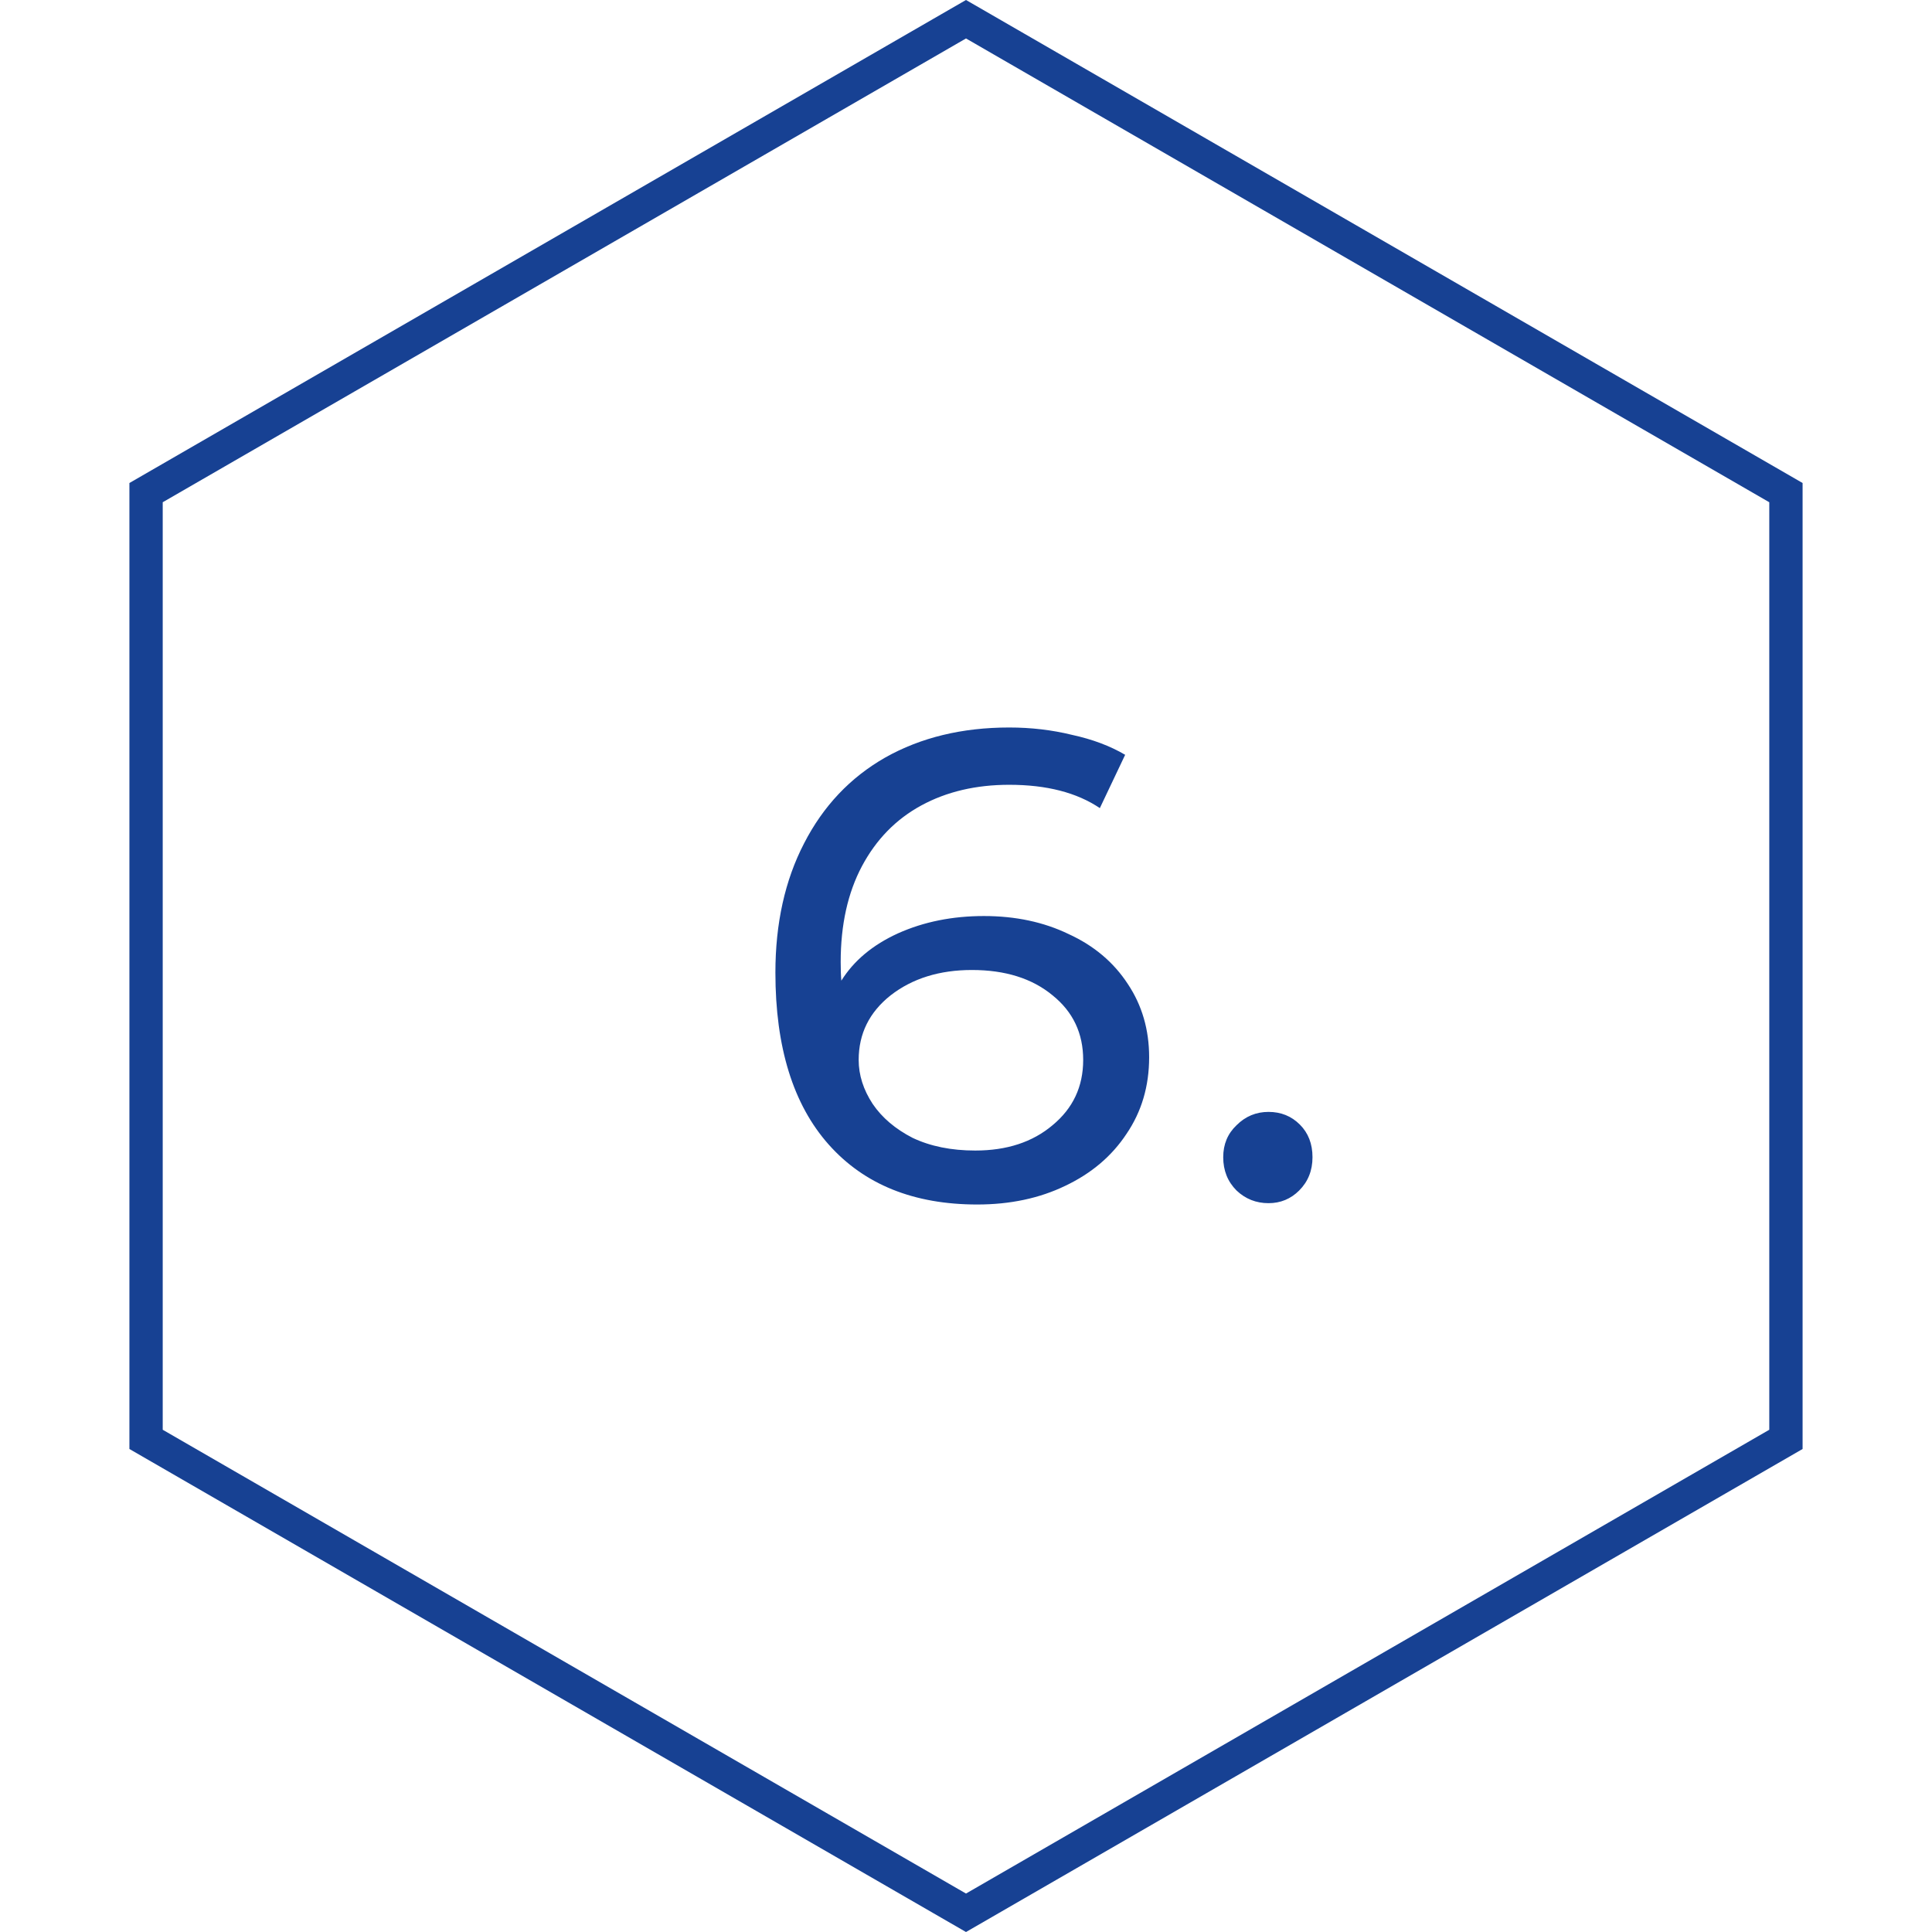
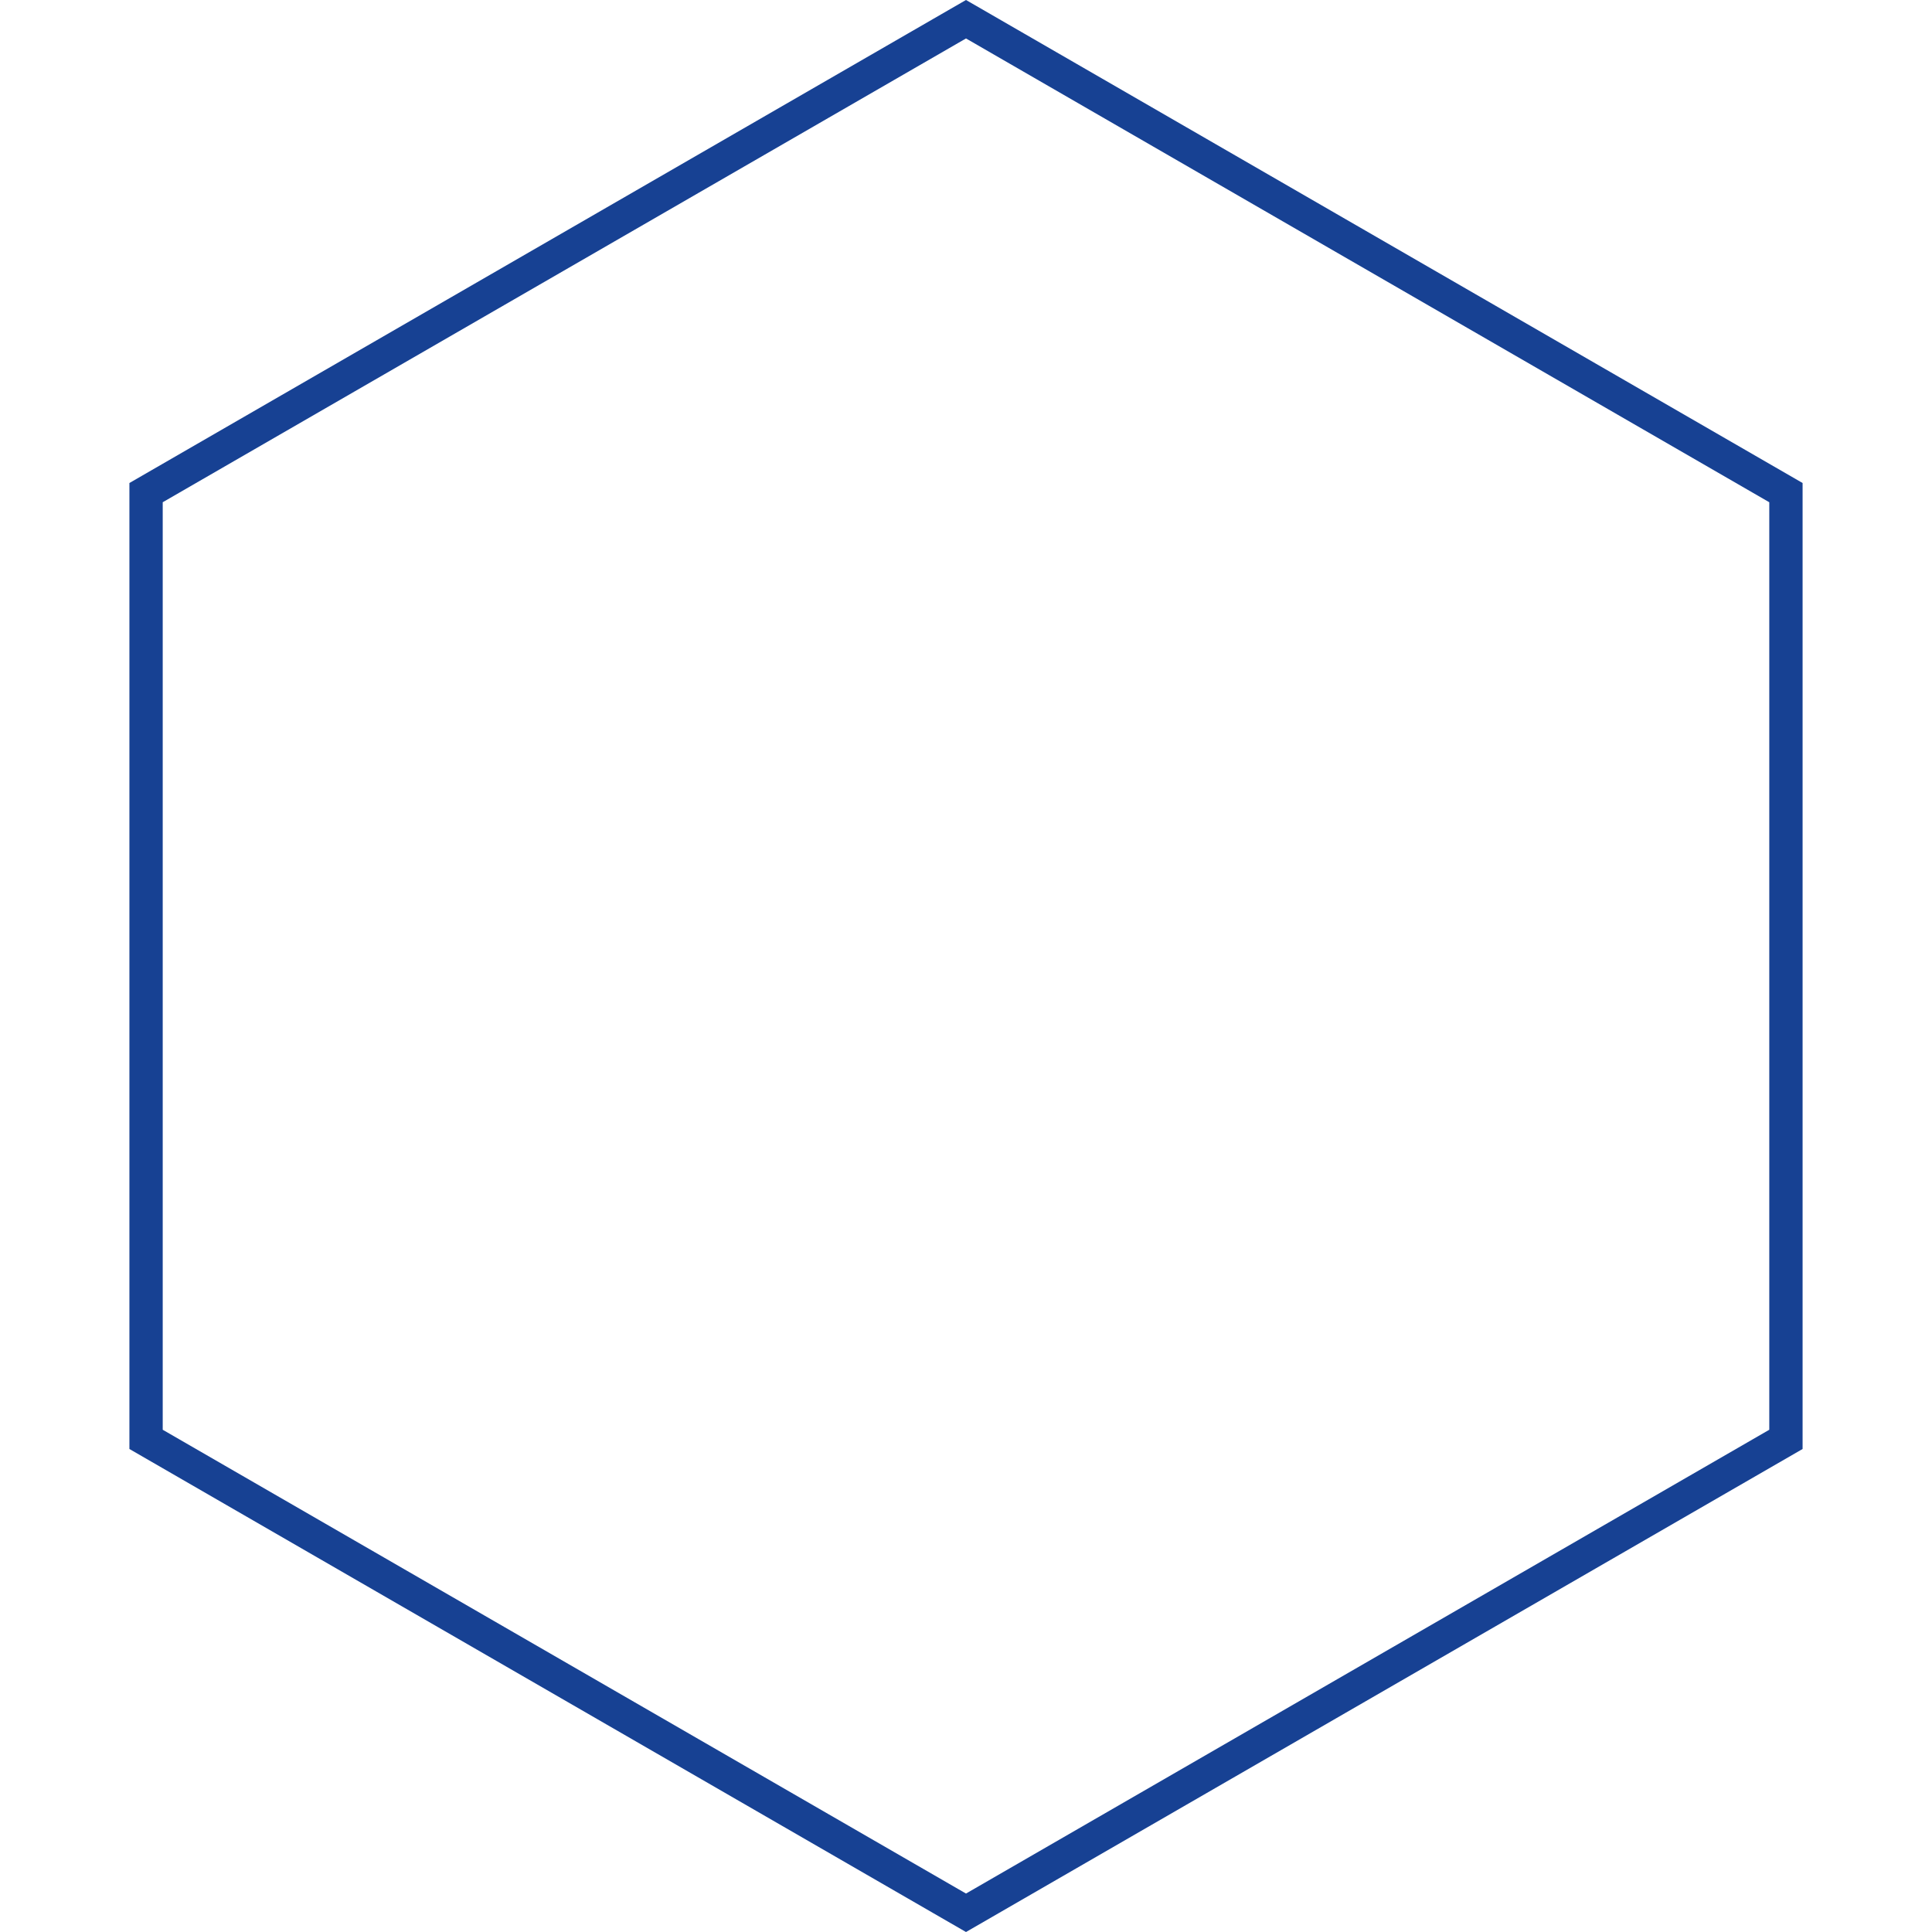
<svg xmlns="http://www.w3.org/2000/svg" viewBox="0 0 58 58" fill="none">
  <path d="M4.385 14.789L29 0.577L53.615 14.789V43.211L29 57.423L4.385 43.211V14.789Z" stroke="#174193" />
-   <path d="M29.538 27.5C30.485 27.5 31.332 27.68 32.078 28.04C32.838 28.387 33.432 28.887 33.858 29.54C34.285 30.18 34.498 30.913 34.498 31.74C34.498 32.607 34.272 33.373 33.818 34.04C33.378 34.707 32.765 35.227 31.978 35.6C31.205 35.973 30.325 36.16 29.338 36.16C27.432 36.16 25.945 35.56 24.878 34.36C23.812 33.16 23.278 31.44 23.278 29.2C23.278 27.72 23.565 26.427 24.138 25.32C24.712 24.2 25.525 23.34 26.578 22.74C27.645 22.14 28.885 21.84 30.298 21.84C30.952 21.84 31.578 21.913 32.178 22.06C32.792 22.193 33.325 22.393 33.778 22.66L33.018 24.26C32.325 23.793 31.418 23.56 30.298 23.56C29.298 23.56 28.418 23.767 27.658 24.18C26.898 24.593 26.305 25.2 25.878 26C25.452 26.8 25.238 27.76 25.238 28.88C25.238 29.12 25.245 29.307 25.258 29.44C25.632 28.84 26.198 28.367 26.958 28.02C27.732 27.673 28.592 27.5 29.538 27.5ZM29.278 34.54C30.225 34.54 30.998 34.287 31.598 33.78C32.212 33.273 32.518 32.62 32.518 31.82C32.518 31.02 32.212 30.373 31.598 29.88C30.985 29.373 30.178 29.12 29.178 29.12C28.205 29.12 27.392 29.373 26.738 29.88C26.098 30.387 25.778 31.033 25.778 31.82C25.778 32.273 25.918 32.713 26.198 33.14C26.478 33.553 26.878 33.893 27.398 34.16C27.932 34.413 28.558 34.54 29.278 34.54ZM38.082 36.12C37.709 36.12 37.389 35.993 37.122 35.74C36.855 35.473 36.722 35.14 36.722 34.74C36.722 34.353 36.855 34.033 37.122 33.78C37.389 33.513 37.709 33.38 38.082 33.38C38.456 33.38 38.769 33.507 39.022 33.76C39.276 34.013 39.402 34.34 39.402 34.74C39.402 35.14 39.269 35.473 39.002 35.74C38.749 35.993 38.442 36.12 38.082 36.12Z" fill="#174193" />
</svg>